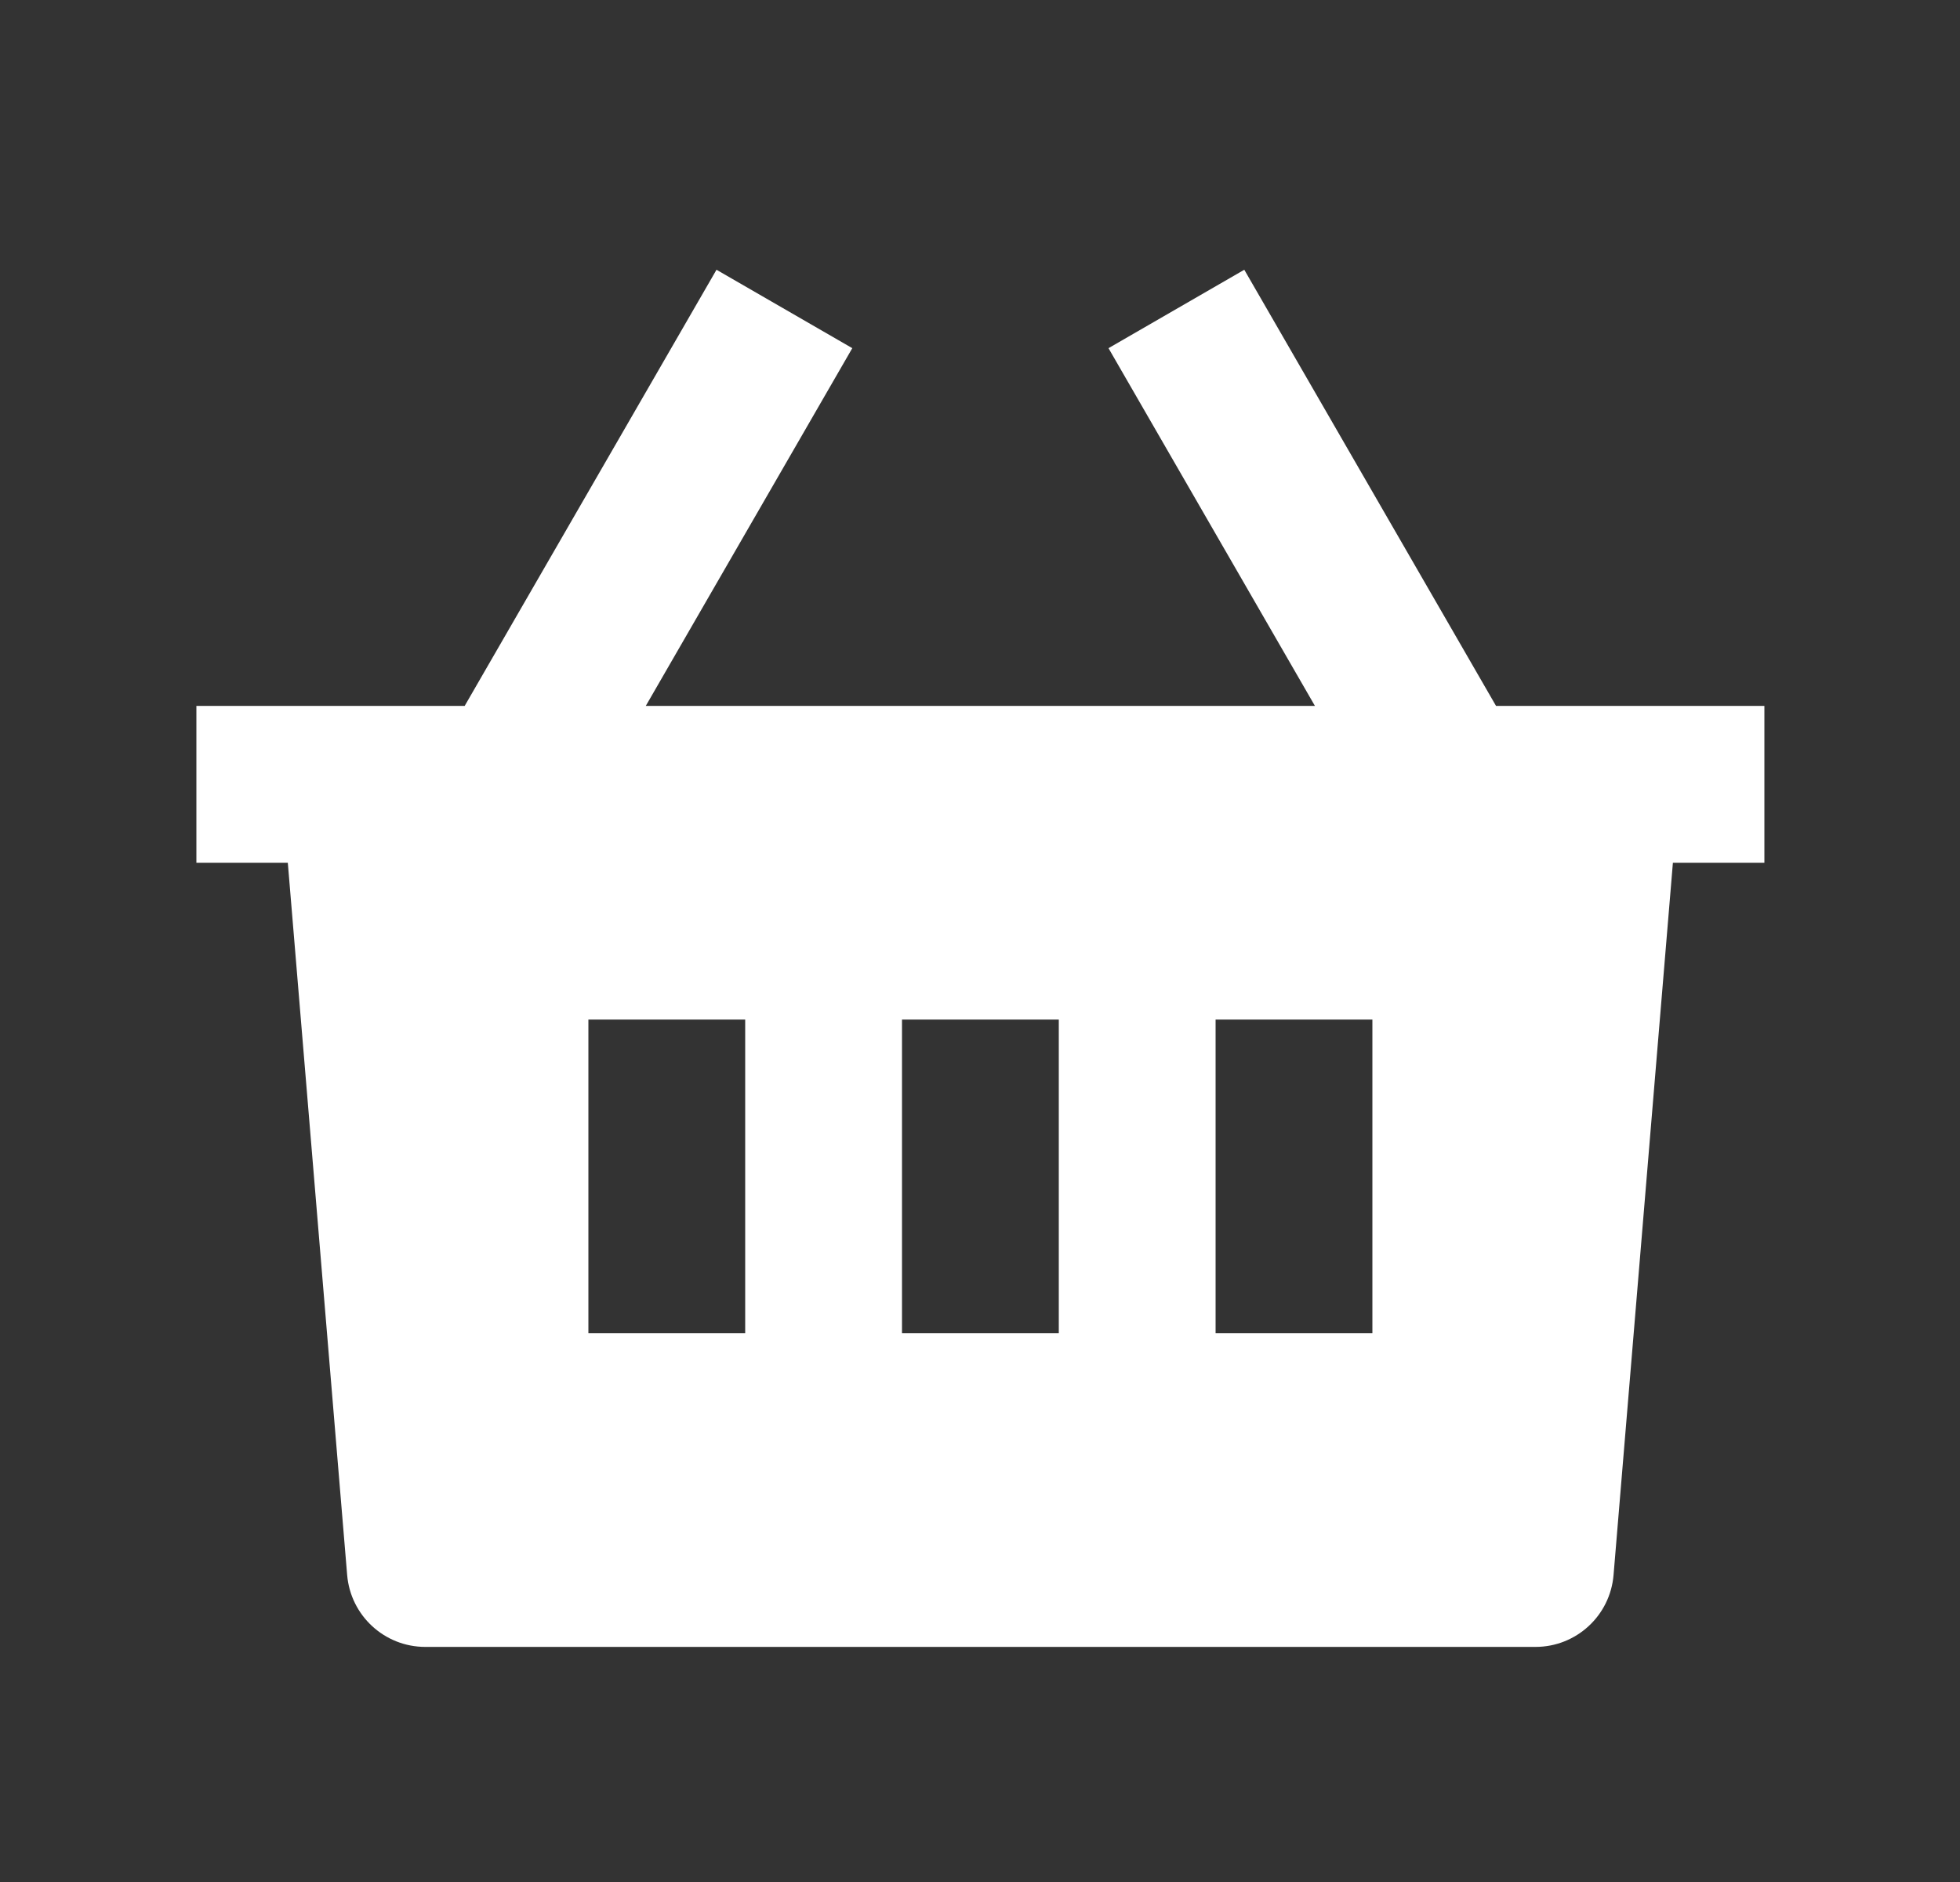
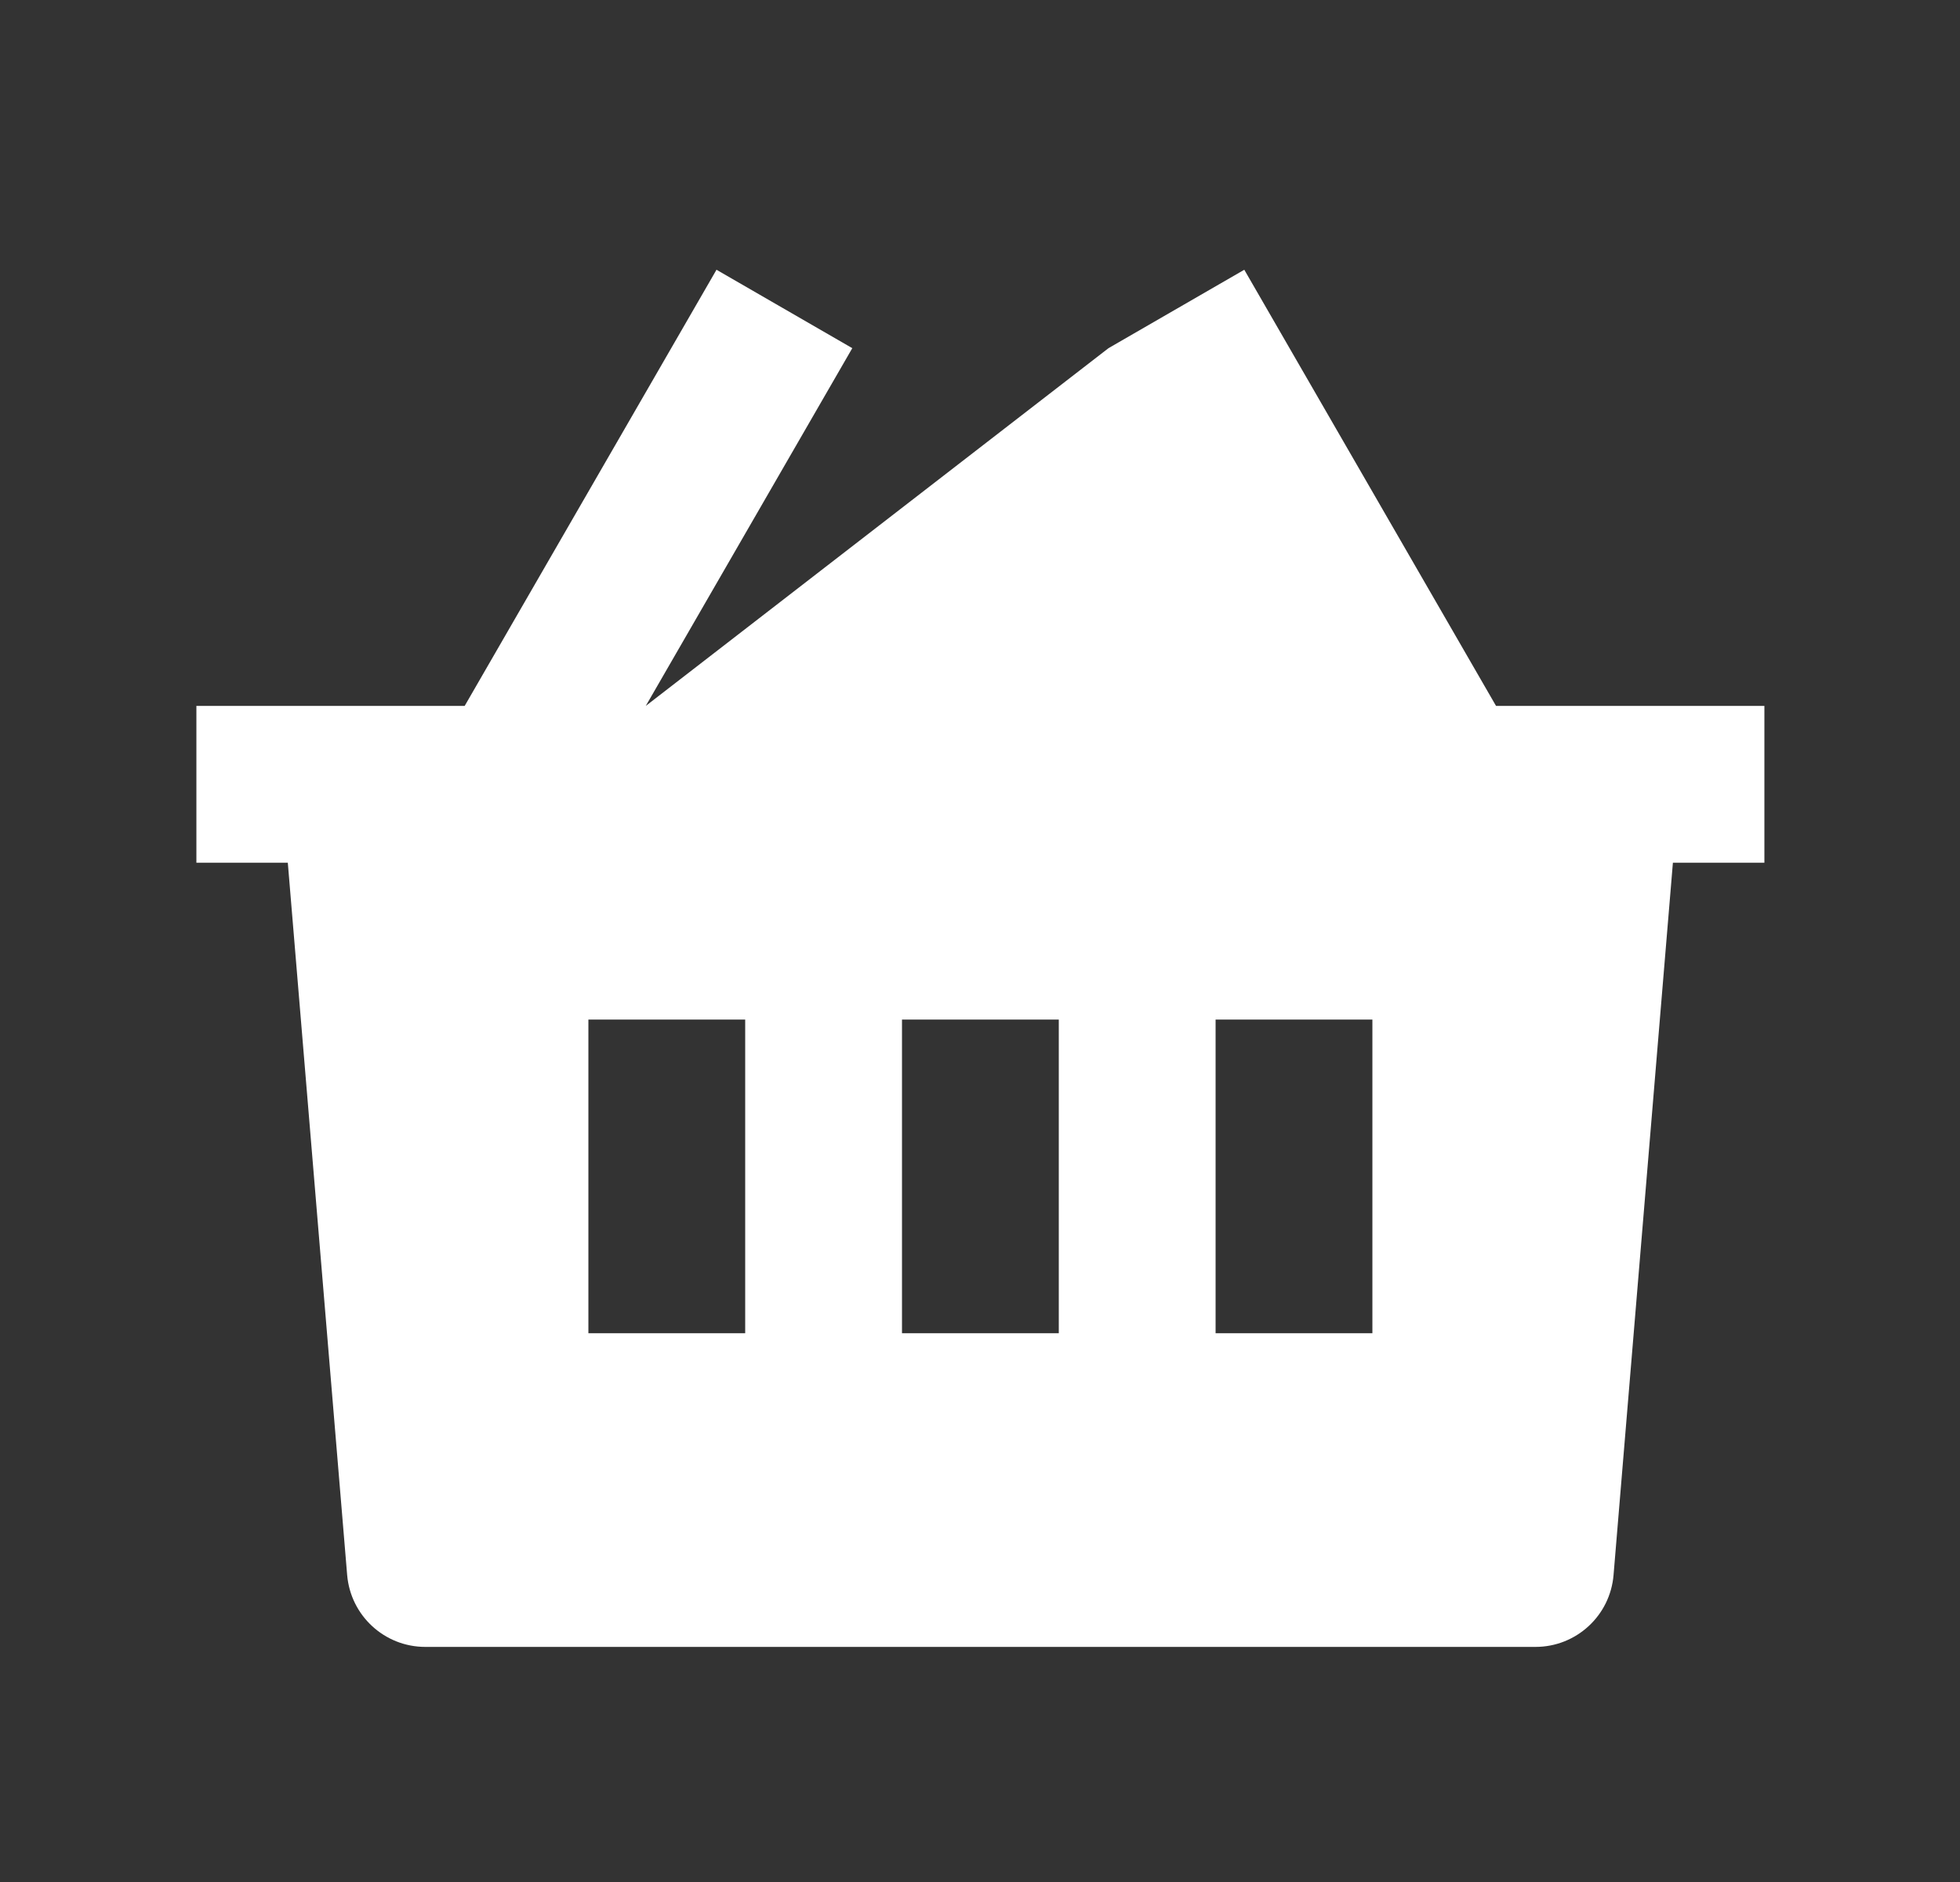
<svg xmlns="http://www.w3.org/2000/svg" width="25" height="24" viewBox="0 0 25 24" fill="none">
  <rect x="0" y="0" width="25" height="24" fill="#333333" stroke="none" />
-   <path d="M15.871 3.44L19.082 9.002L22.505 9.002V11.002L21.338 11.002L20.581 20.085C20.538 20.604 20.105 21.002 19.585 21.002H5.425C4.905 21.002 4.472 20.604 4.428 20.085L3.671 11.002L2.505 11.002V9.002L5.927 9.002L9.139 3.44L10.871 4.44L8.237 9.002H16.772L14.139 4.44L15.871 3.44ZM13.505 13.002H11.505V17.002H13.505V13.002ZM9.505 13.002H7.505V17.002H9.505V13.002ZM17.505 13.002H15.505V17.002H17.505V13.002Z" fill="white" />
+   <path d="M15.871 3.44L19.082 9.002L22.505 9.002V11.002L21.338 11.002L20.581 20.085C20.538 20.604 20.105 21.002 19.585 21.002H5.425C4.905 21.002 4.472 20.604 4.428 20.085L3.671 11.002L2.505 11.002V9.002L5.927 9.002L9.139 3.44L10.871 4.44L8.237 9.002L14.139 4.44L15.871 3.44ZM13.505 13.002H11.505V17.002H13.505V13.002ZM9.505 13.002H7.505V17.002H9.505V13.002ZM17.505 13.002H15.505V17.002H17.505V13.002Z" fill="white" />
</svg>